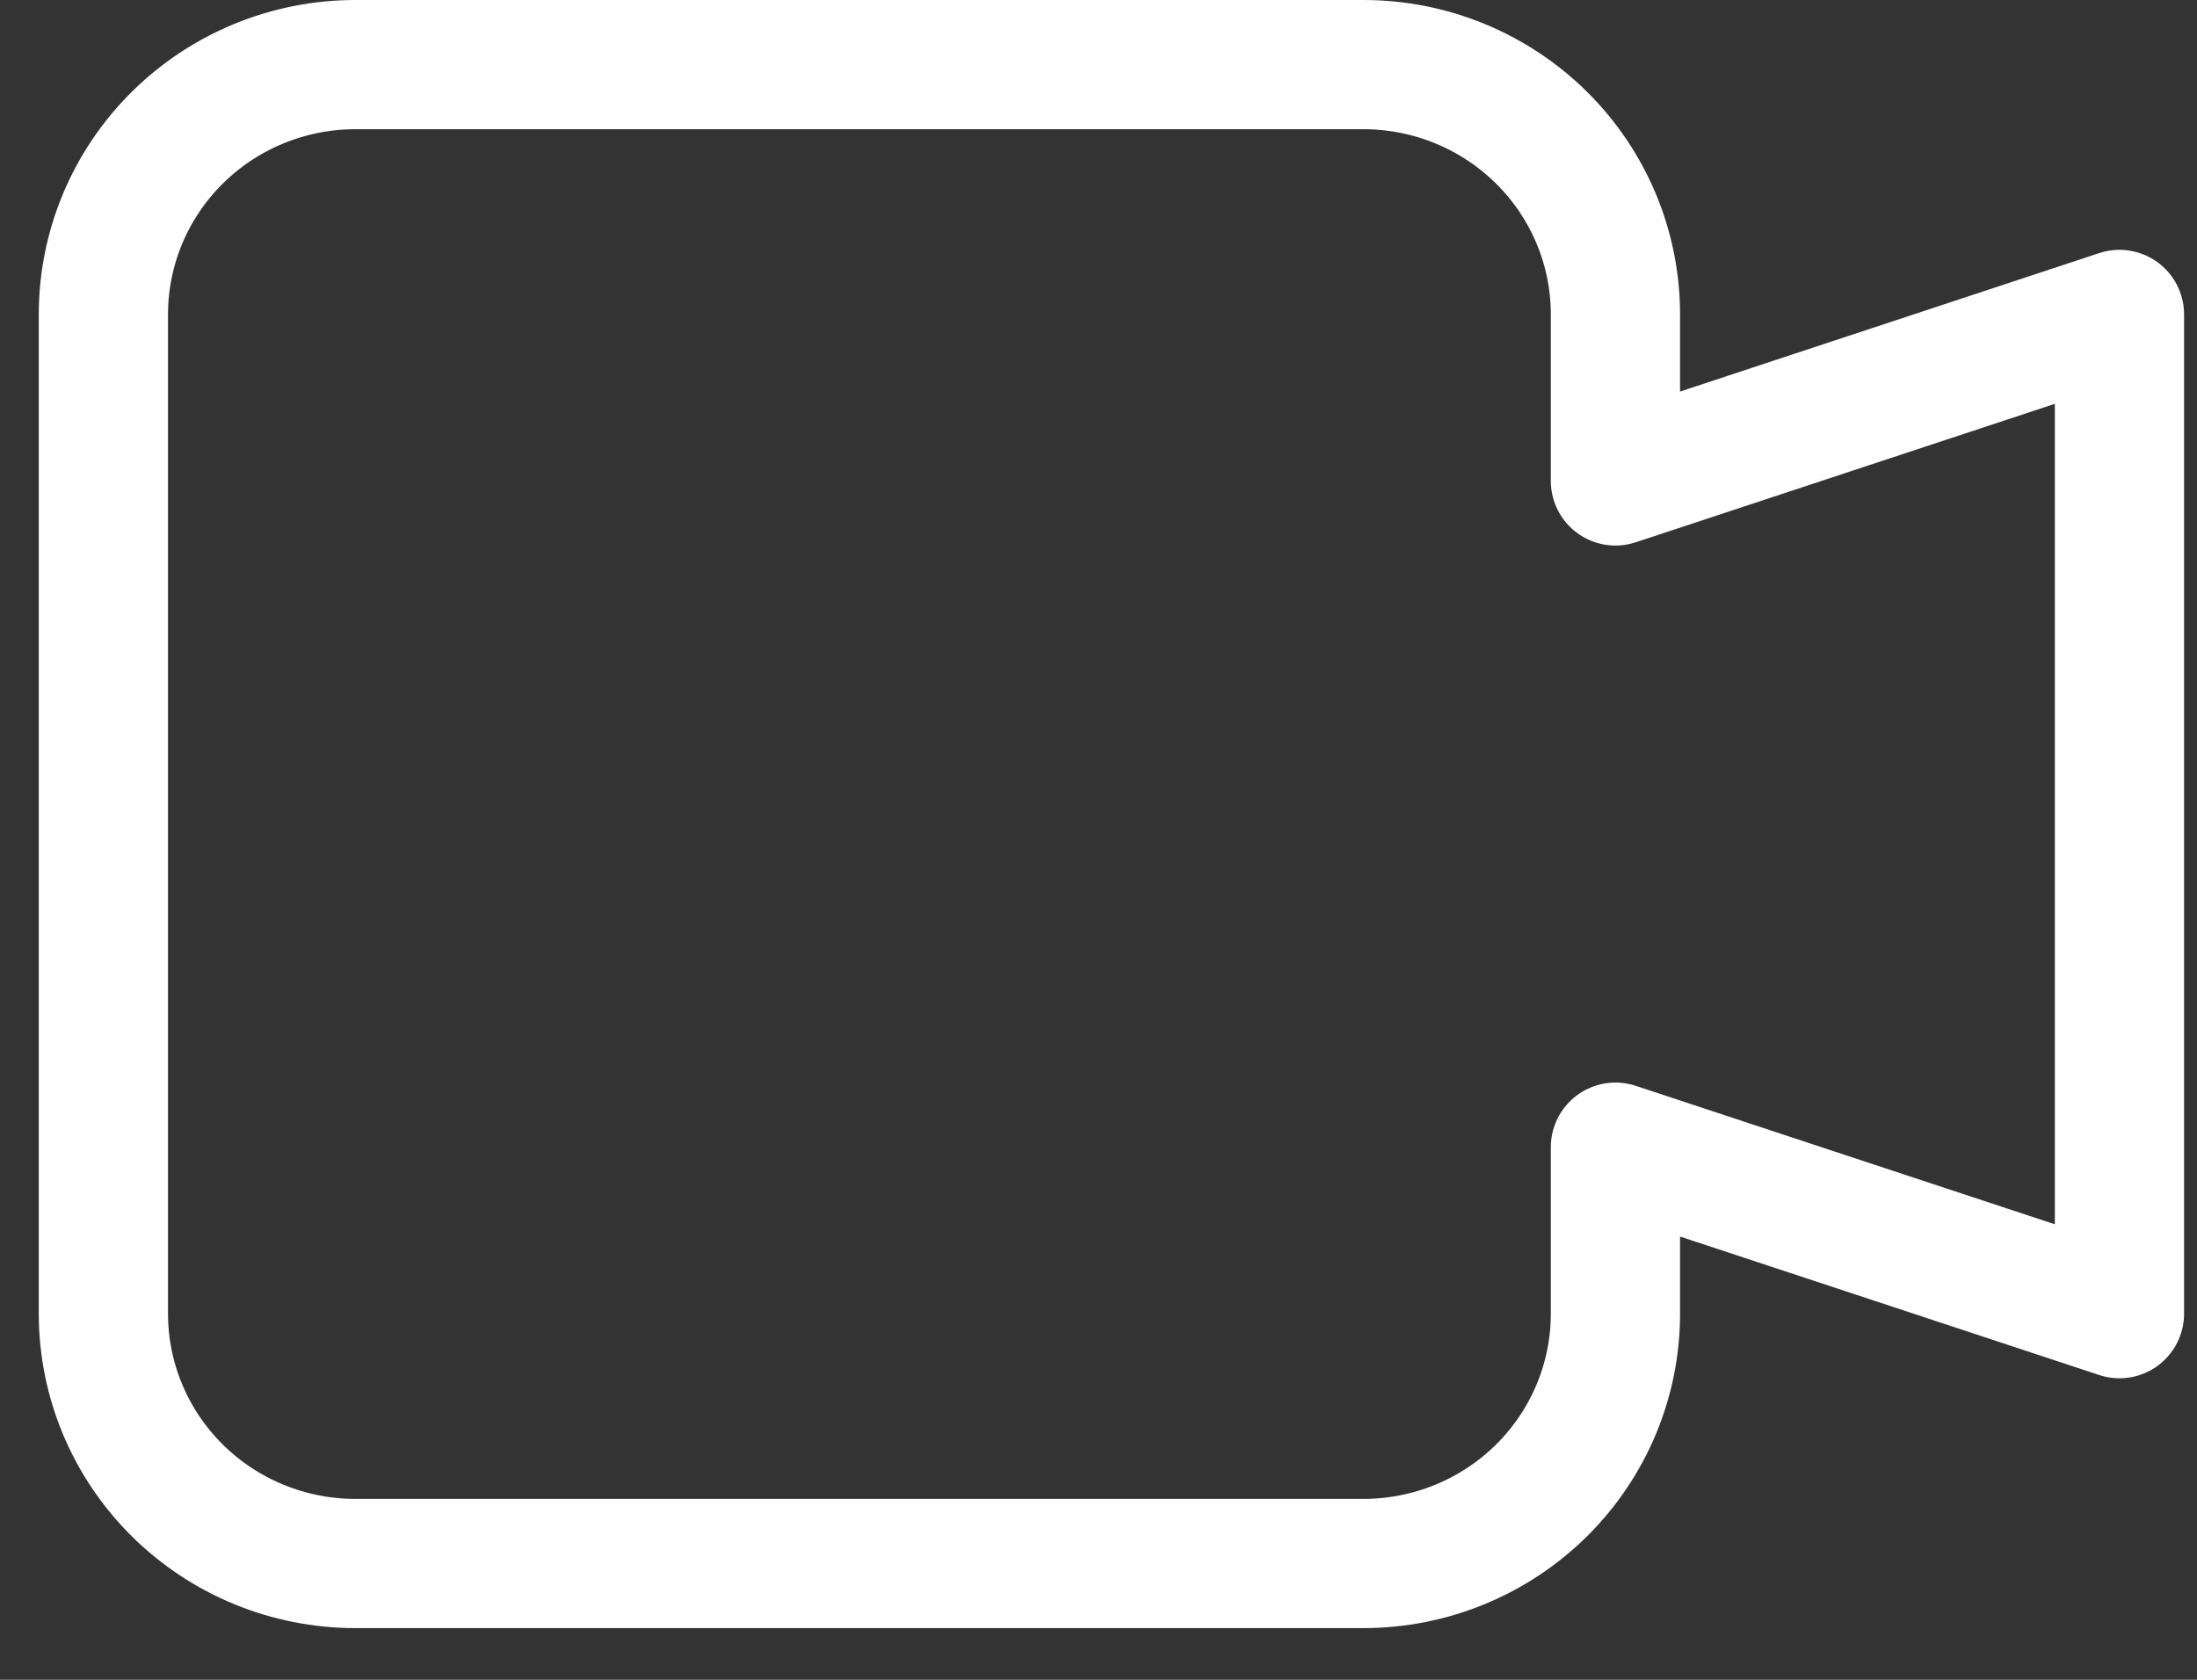
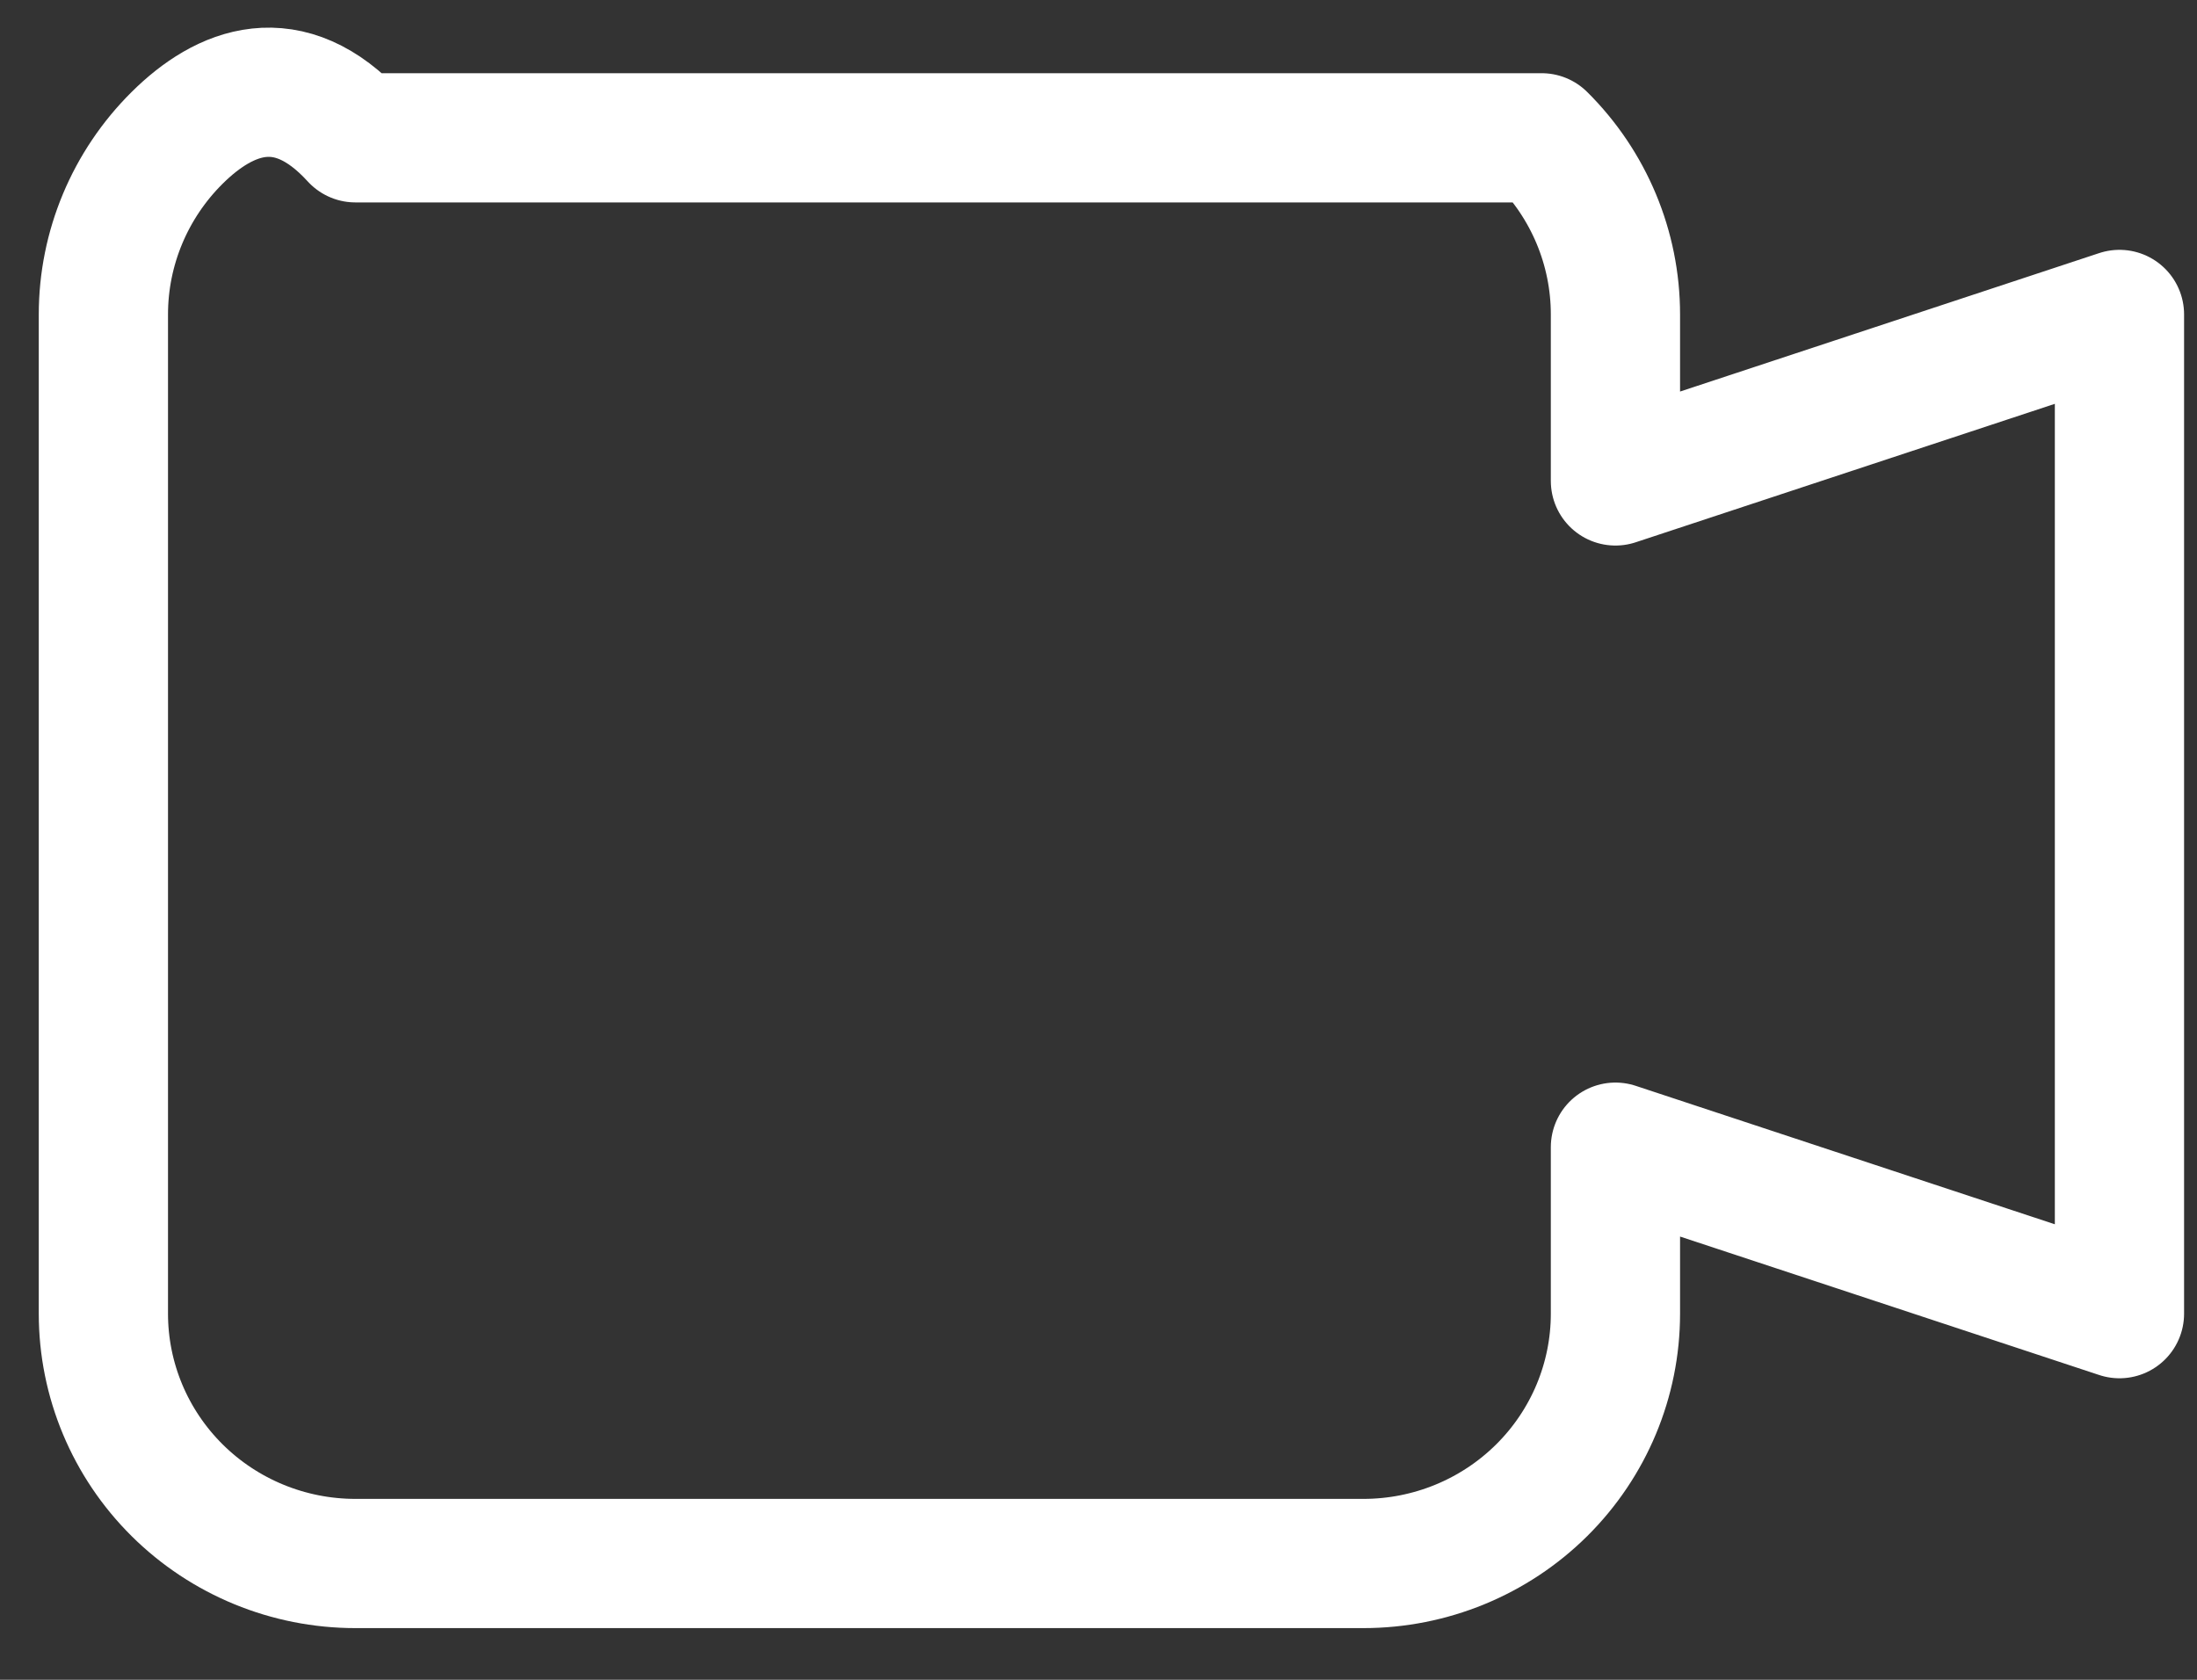
<svg xmlns="http://www.w3.org/2000/svg" width="34" height="26" viewBox="0 0 34 26" fill="none">
  <rect x="0" y="0" width="34" height="26" fill="#333333" stroke="none" />
-   <path d="M32.8 4.867L25 7.444V4.867C25 3.841 24.589 2.858 23.858 2.133C23.126 1.407 22.134 1 21.1 1H5.5C4.466 1 3.474 1.407 2.742 2.133C2.011 2.858 1.6 3.841 1.6 4.867V20.333C1.6 21.359 2.011 22.342 2.742 23.067C3.474 23.793 4.466 24.2 5.5 24.2H21.1C22.134 24.2 23.126 23.793 23.858 23.067C24.589 22.342 25 21.359 25 20.333V17.756L32.8 20.333V4.867Z" stroke="white" stroke-width="2" stroke-linecap="round" stroke-linejoin="round" />
+   <path d="M32.8 4.867L25 7.444V4.867C25 3.841 24.589 2.858 23.858 2.133H5.5C4.466 1 3.474 1.407 2.742 2.133C2.011 2.858 1.6 3.841 1.6 4.867V20.333C1.6 21.359 2.011 22.342 2.742 23.067C3.474 23.793 4.466 24.2 5.5 24.2H21.1C22.134 24.2 23.126 23.793 23.858 23.067C24.589 22.342 25 21.359 25 20.333V17.756L32.8 20.333V4.867Z" stroke="white" stroke-width="2" stroke-linecap="round" stroke-linejoin="round" />
</svg>